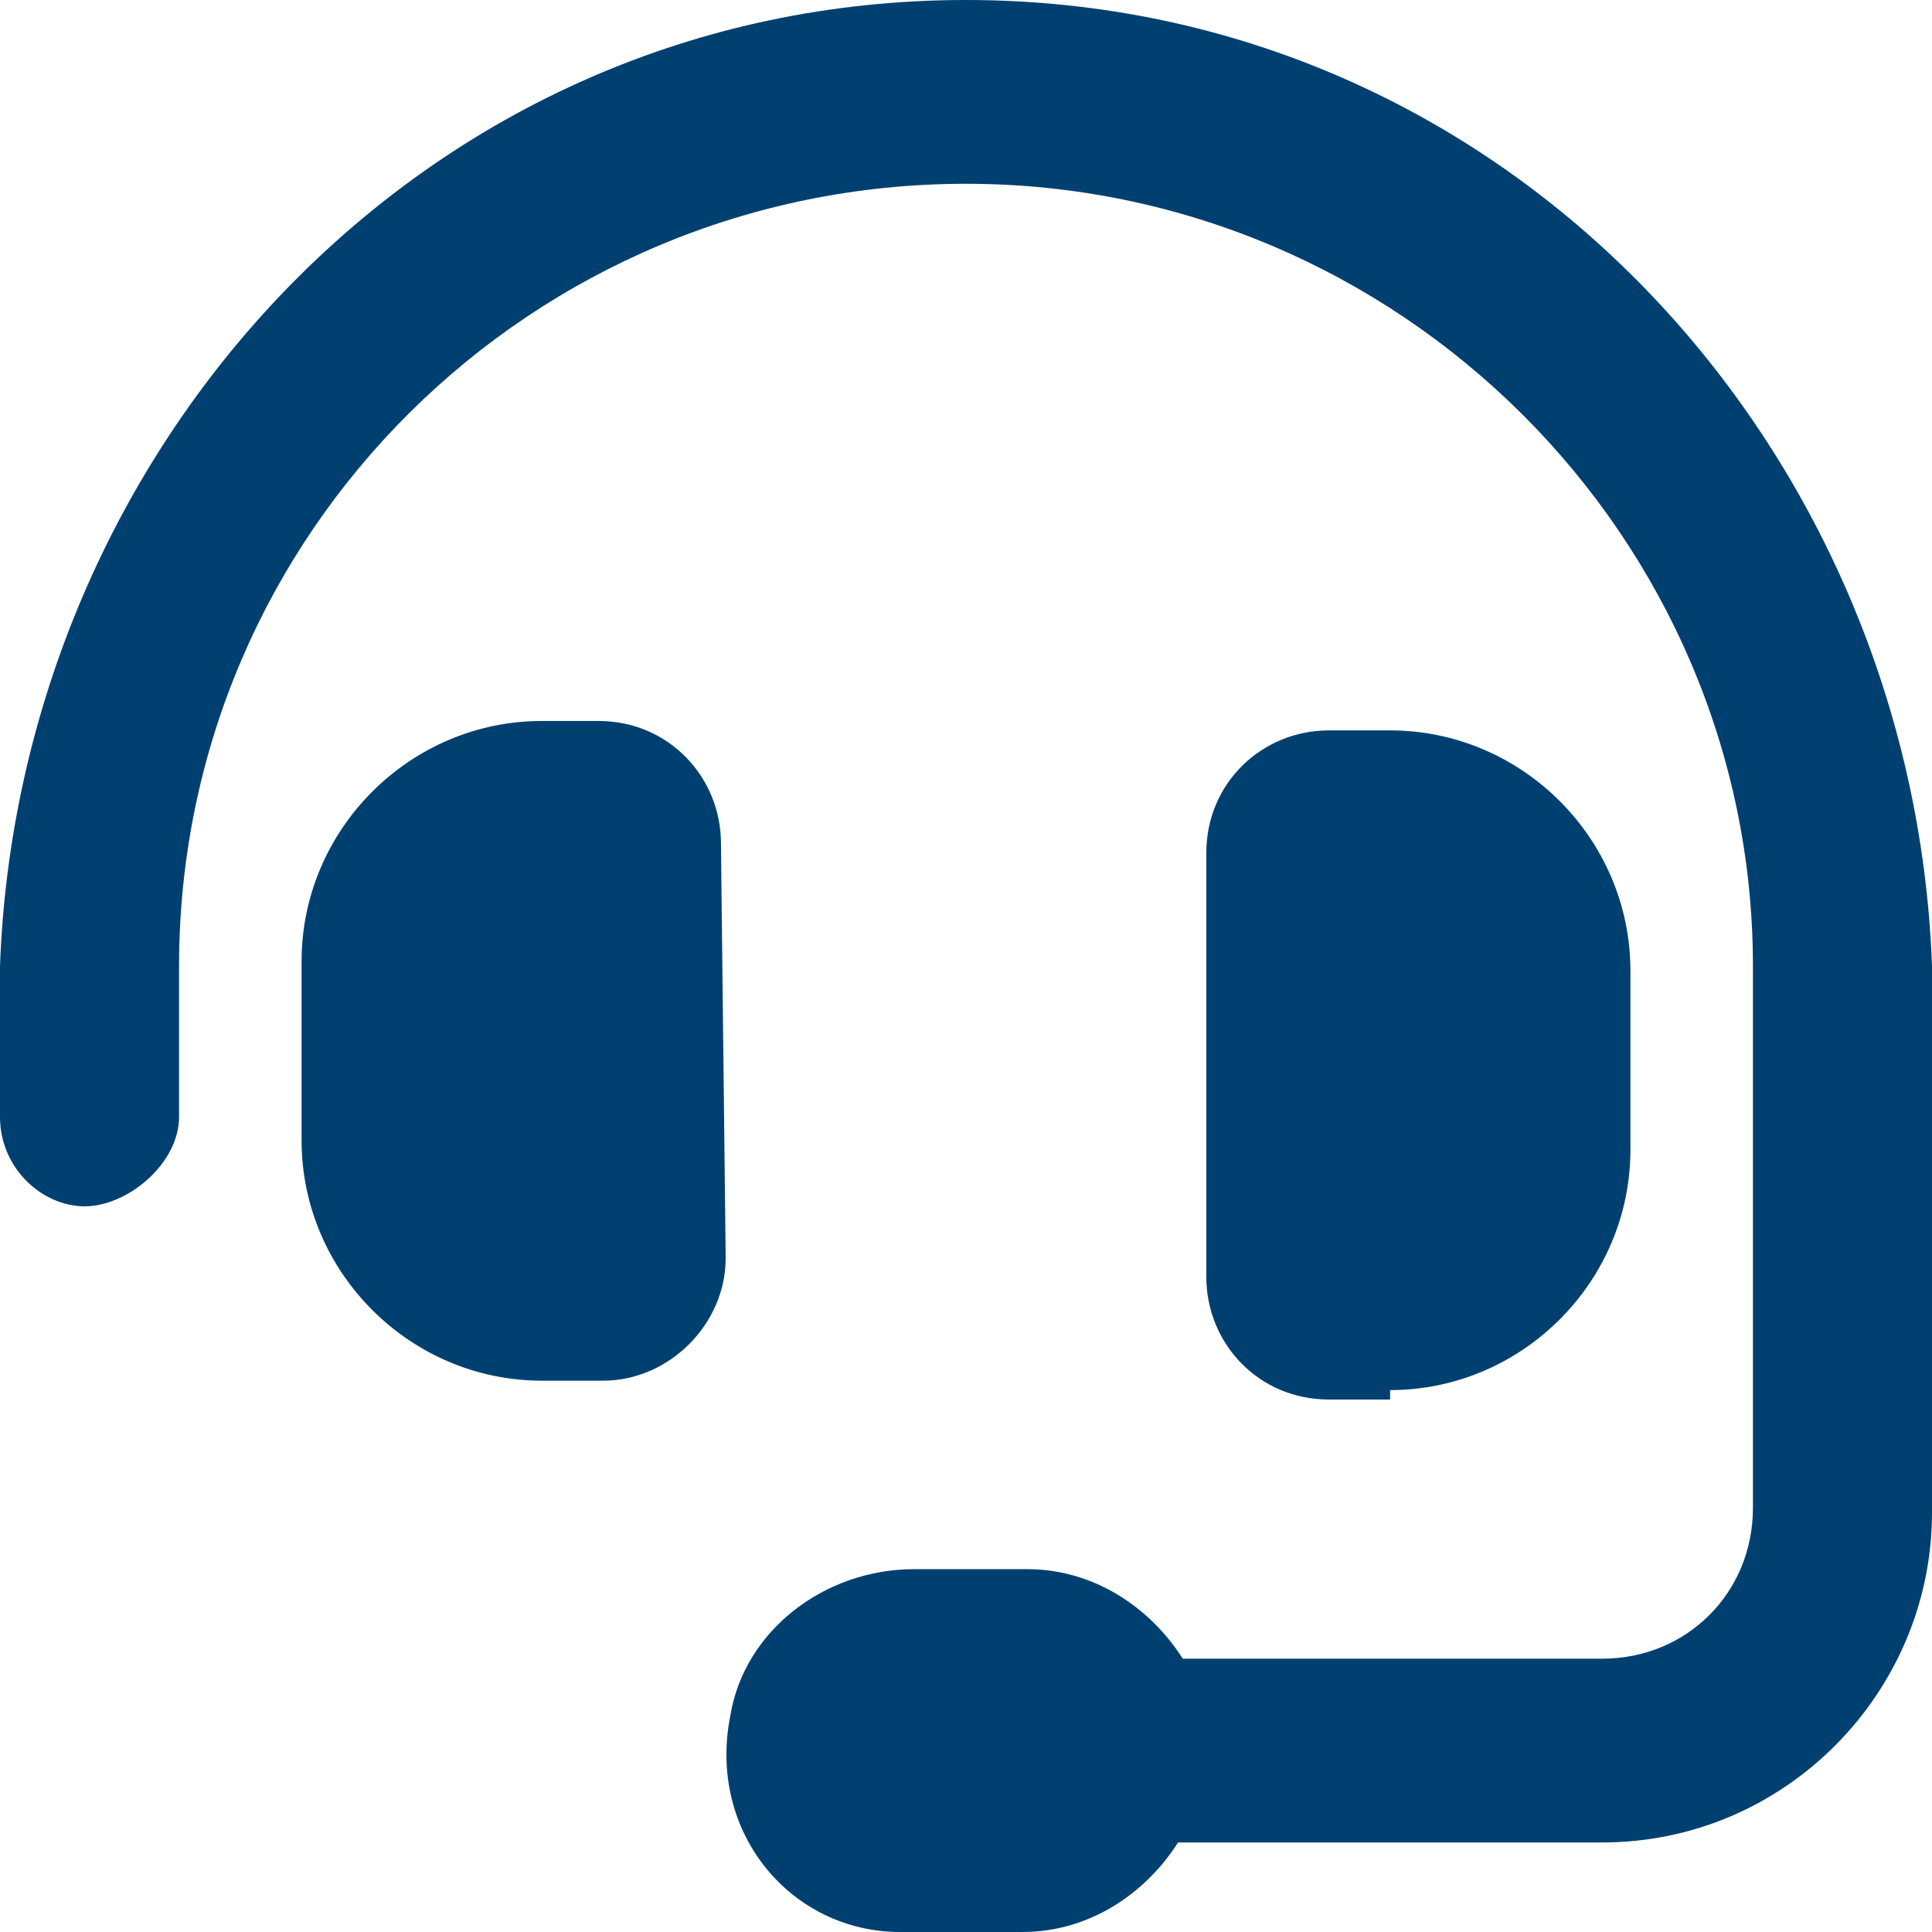
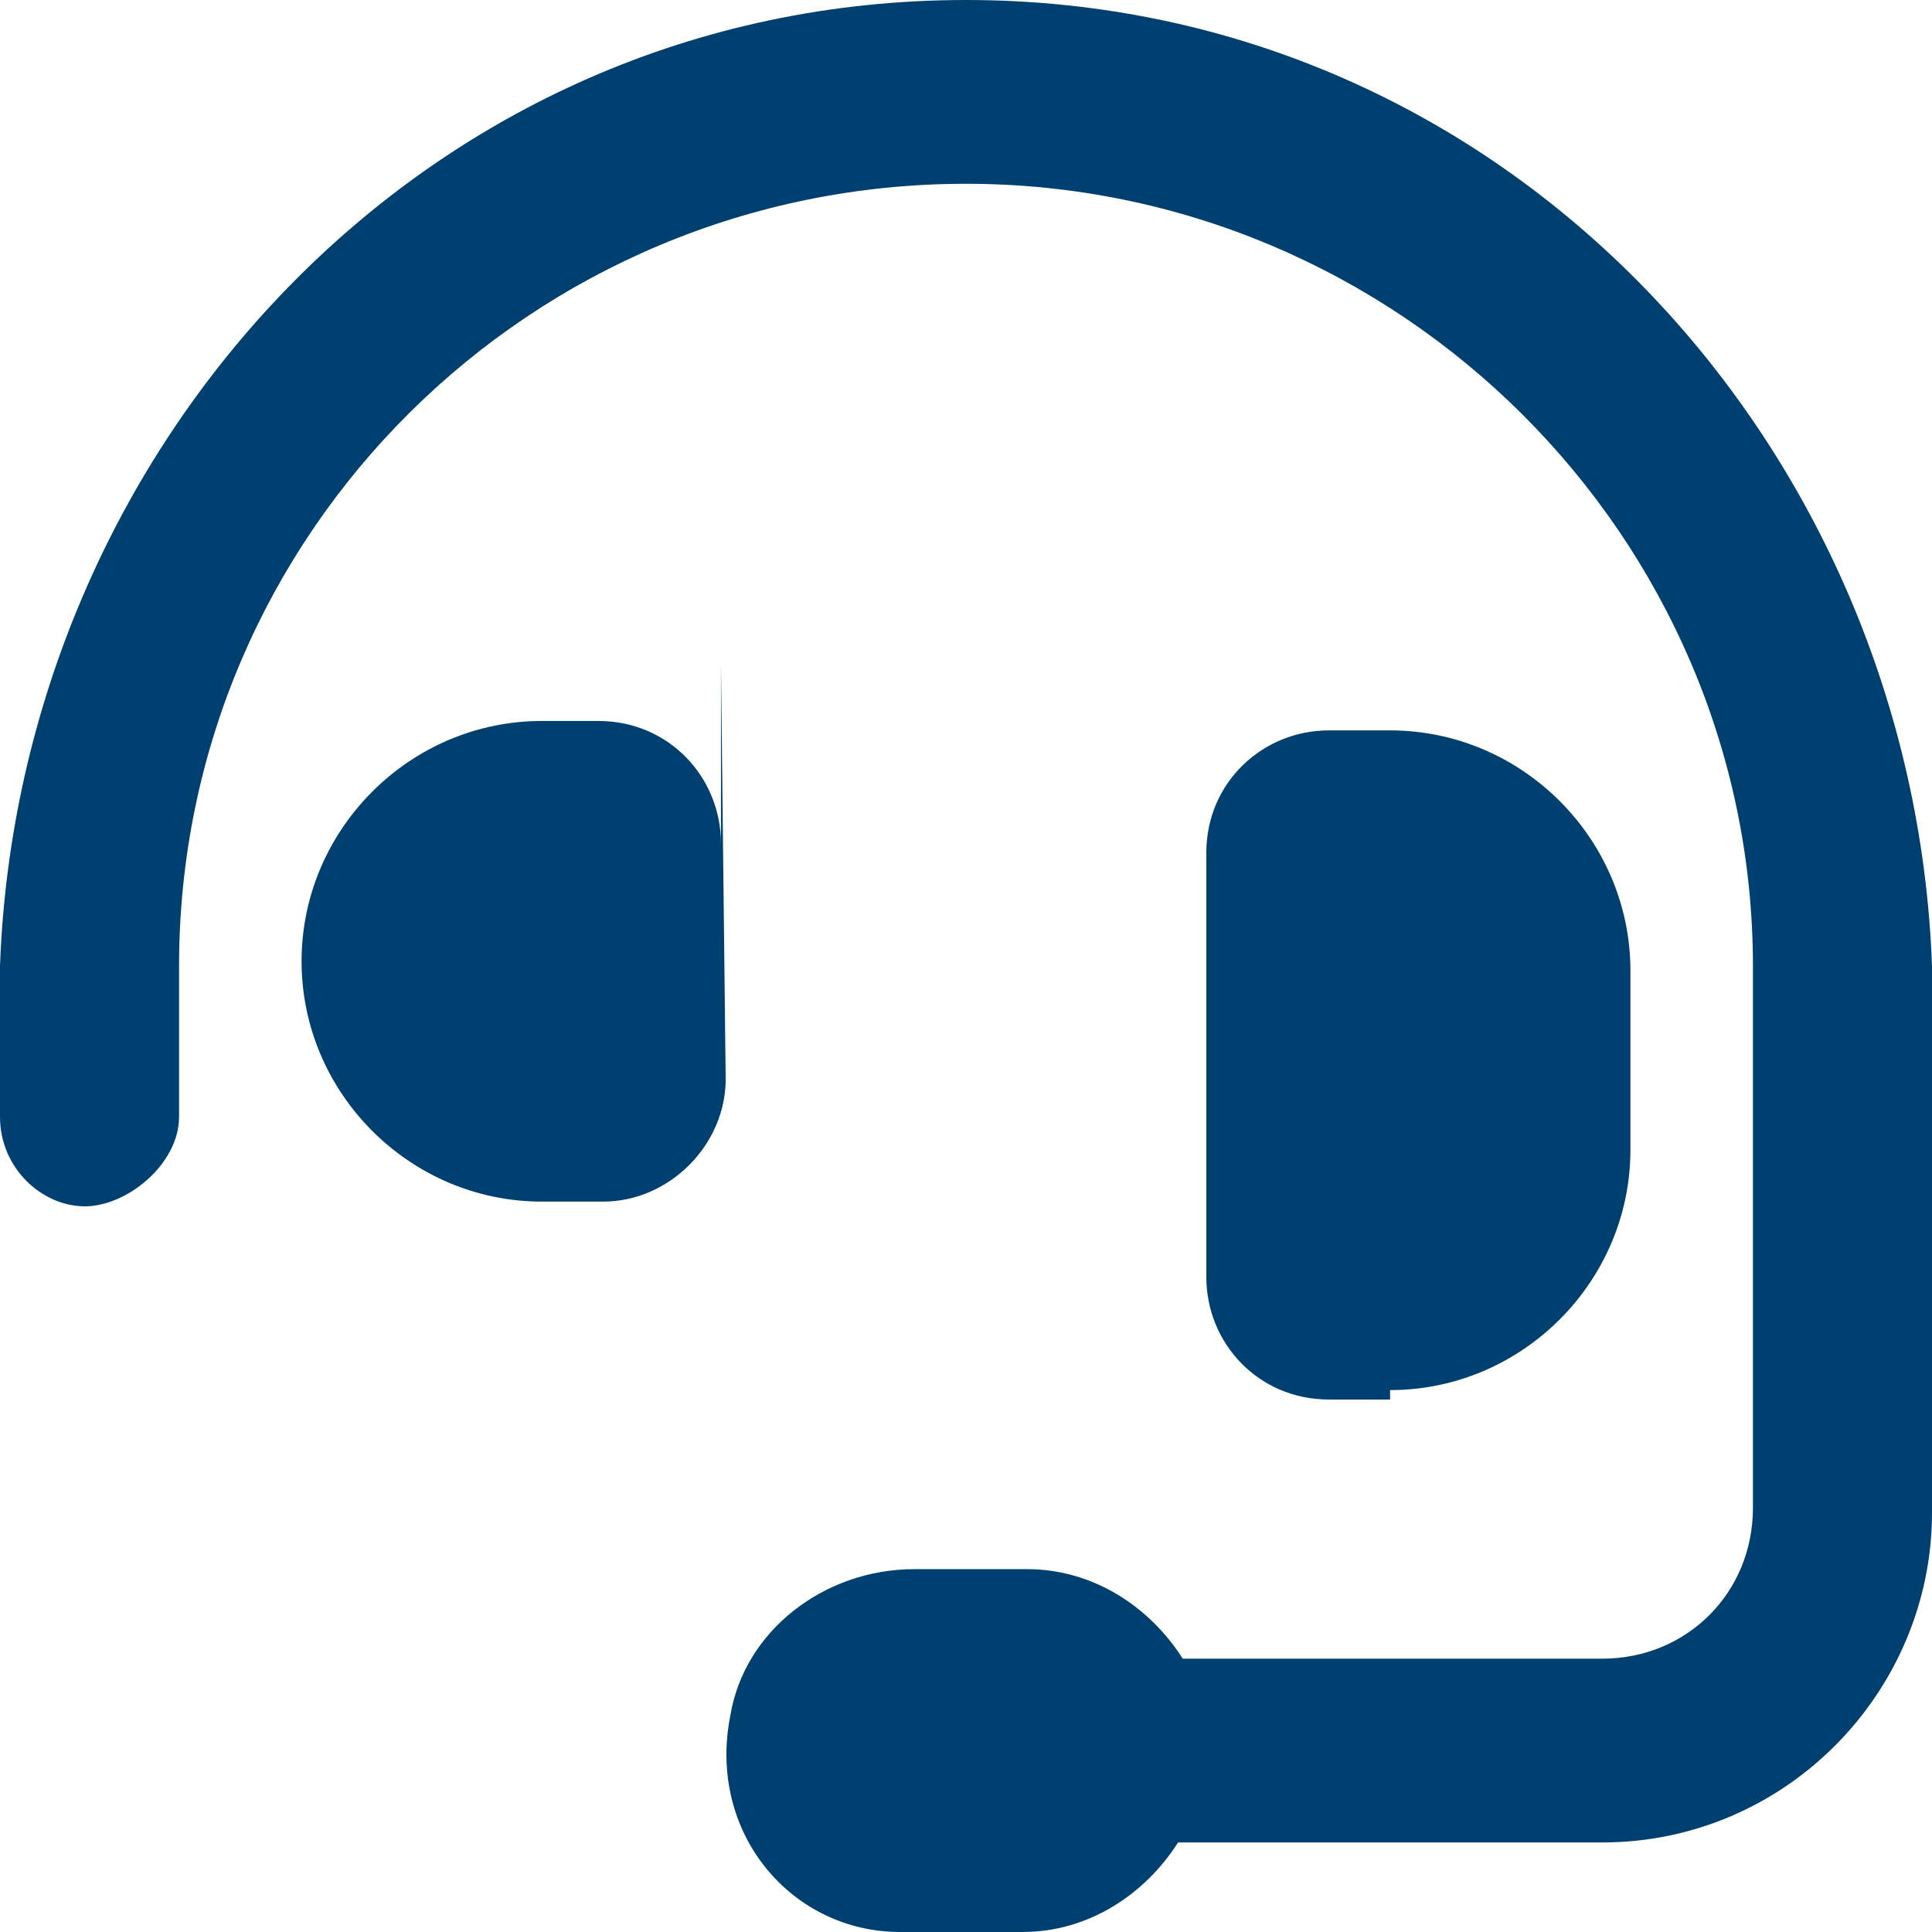
<svg xmlns="http://www.w3.org/2000/svg" id="Laag_1" width="41" height="41" viewBox="0 0 41 41">
  <defs>
    <style>.cls-1{fill:#004070;}</style>
  </defs>
-   <path class="cls-1" d="M15.3,17.9c0-1.4-1.1-2.6-2.6-2.6h-1.2c-2.8,0-5.1,2.3-5.1,5.1v3.8c0,2.8,2.3,5.1,5.1,5.1h1.3c1.4,0,2.6-1.2,2.6-2.6l-.1-8.8ZM20.5,0C9,0,.4,9.5,0,20.5v3.2c0,1.1,.9,1.9,1.8,1.9s2-.9,2-1.9v-3.2C3.8,11.3,11.3,3.9,20.5,3.9s16.7,7.5,16.7,16.6v11.5c0,1.8-1.4,3.2-3.2,3.2h-8.9c-.7-1.1-1.9-1.9-3.3-1.9h-2.4c-1.9,0-3.6,1.3-3.9,3.1-.5,2.5,1.3,4.6,3.6,4.6h2.6c1.4,0,2.6-.8,3.3-1.9h9c3.9,0,7-3.2,7-7v-11.6C40.6,9.5,32,0,20.5,0Zm9,29.5c2.8,0,5.1-2.3,5.1-5.1v-3.8c0-2.8-2.3-5.1-5.1-5.1h-1.3c-1.4,0-2.6,1.1-2.6,2.6v9c0,1.4,1.1,2.6,2.6,2.6h1.3v-.2Z" />
+   <path class="cls-1" d="M15.3,17.9c0-1.4-1.1-2.6-2.6-2.6h-1.2c-2.8,0-5.1,2.3-5.1,5.1c0,2.8,2.3,5.1,5.1,5.1h1.3c1.4,0,2.6-1.2,2.6-2.6l-.1-8.8ZM20.5,0C9,0,.4,9.5,0,20.5v3.2c0,1.1,.9,1.9,1.8,1.9s2-.9,2-1.9v-3.2C3.8,11.3,11.3,3.9,20.5,3.9s16.7,7.5,16.7,16.6v11.5c0,1.8-1.4,3.2-3.2,3.2h-8.9c-.7-1.1-1.9-1.9-3.3-1.9h-2.4c-1.9,0-3.6,1.3-3.9,3.1-.5,2.5,1.3,4.6,3.6,4.6h2.6c1.4,0,2.6-.8,3.3-1.9h9c3.9,0,7-3.2,7-7v-11.6C40.6,9.5,32,0,20.5,0Zm9,29.5c2.8,0,5.1-2.3,5.1-5.1v-3.8c0-2.8-2.3-5.1-5.1-5.1h-1.3c-1.4,0-2.6,1.1-2.6,2.6v9c0,1.4,1.1,2.6,2.6,2.6h1.3v-.2Z" />
</svg>